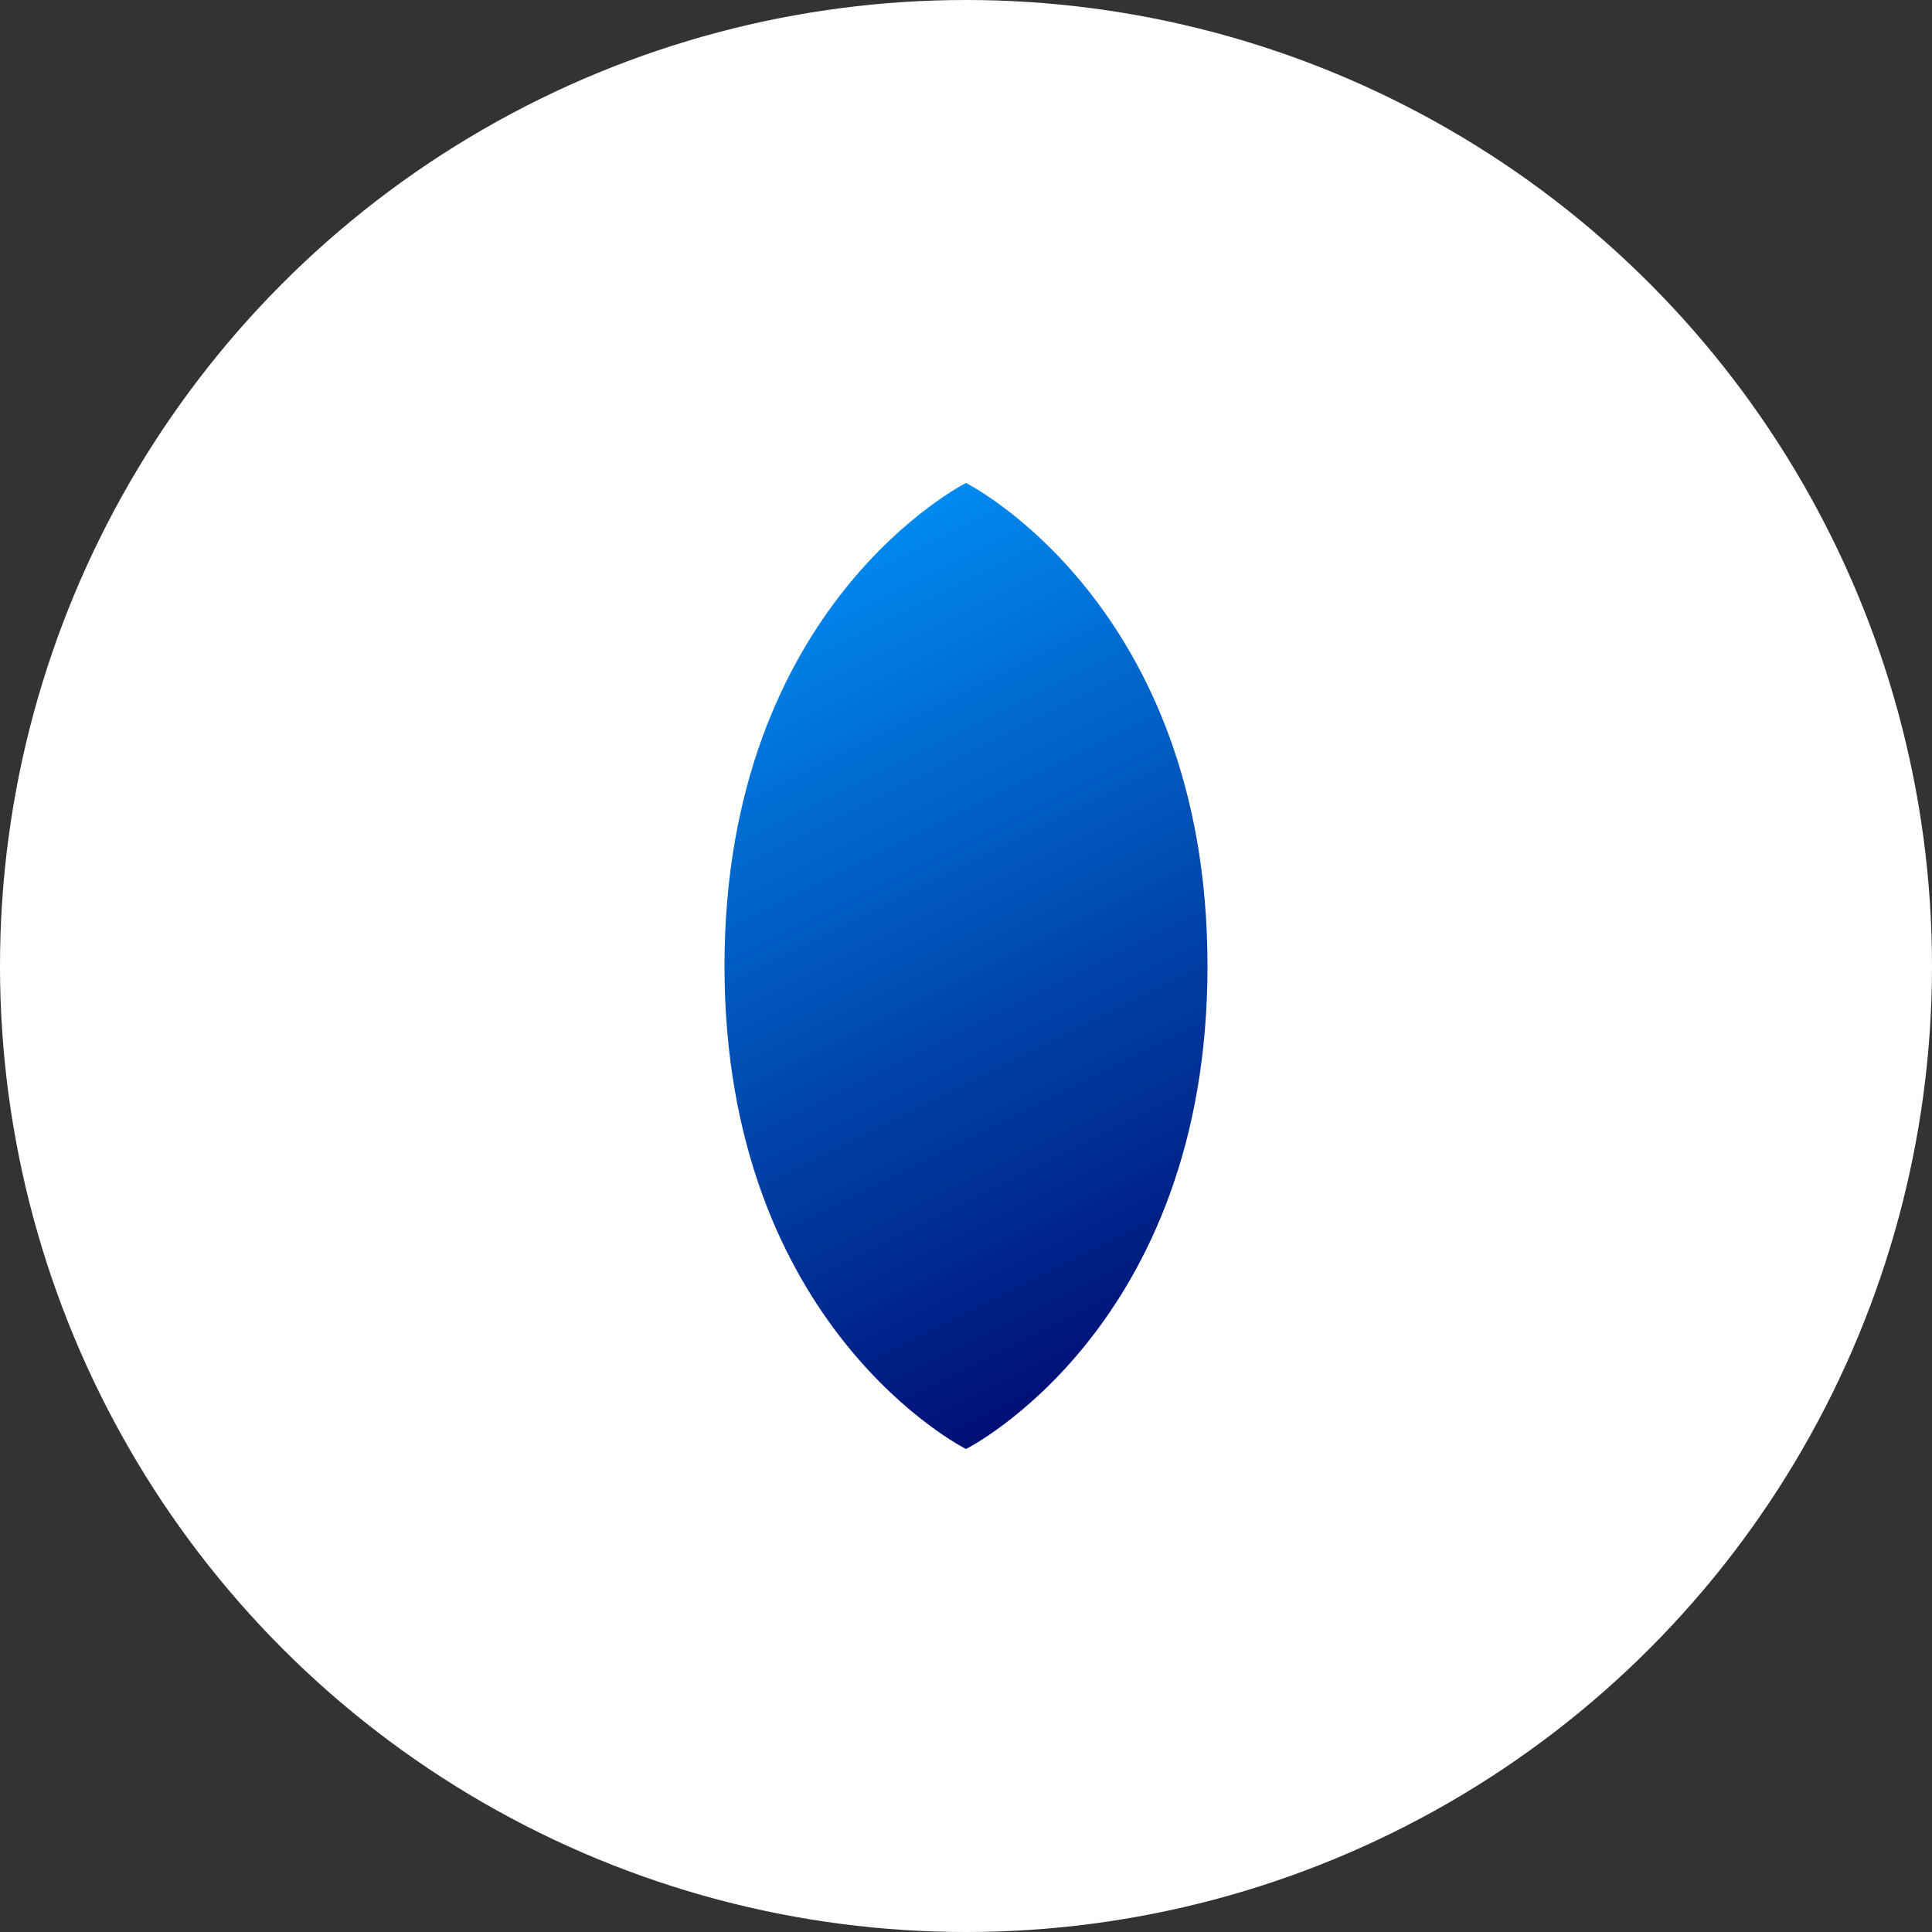
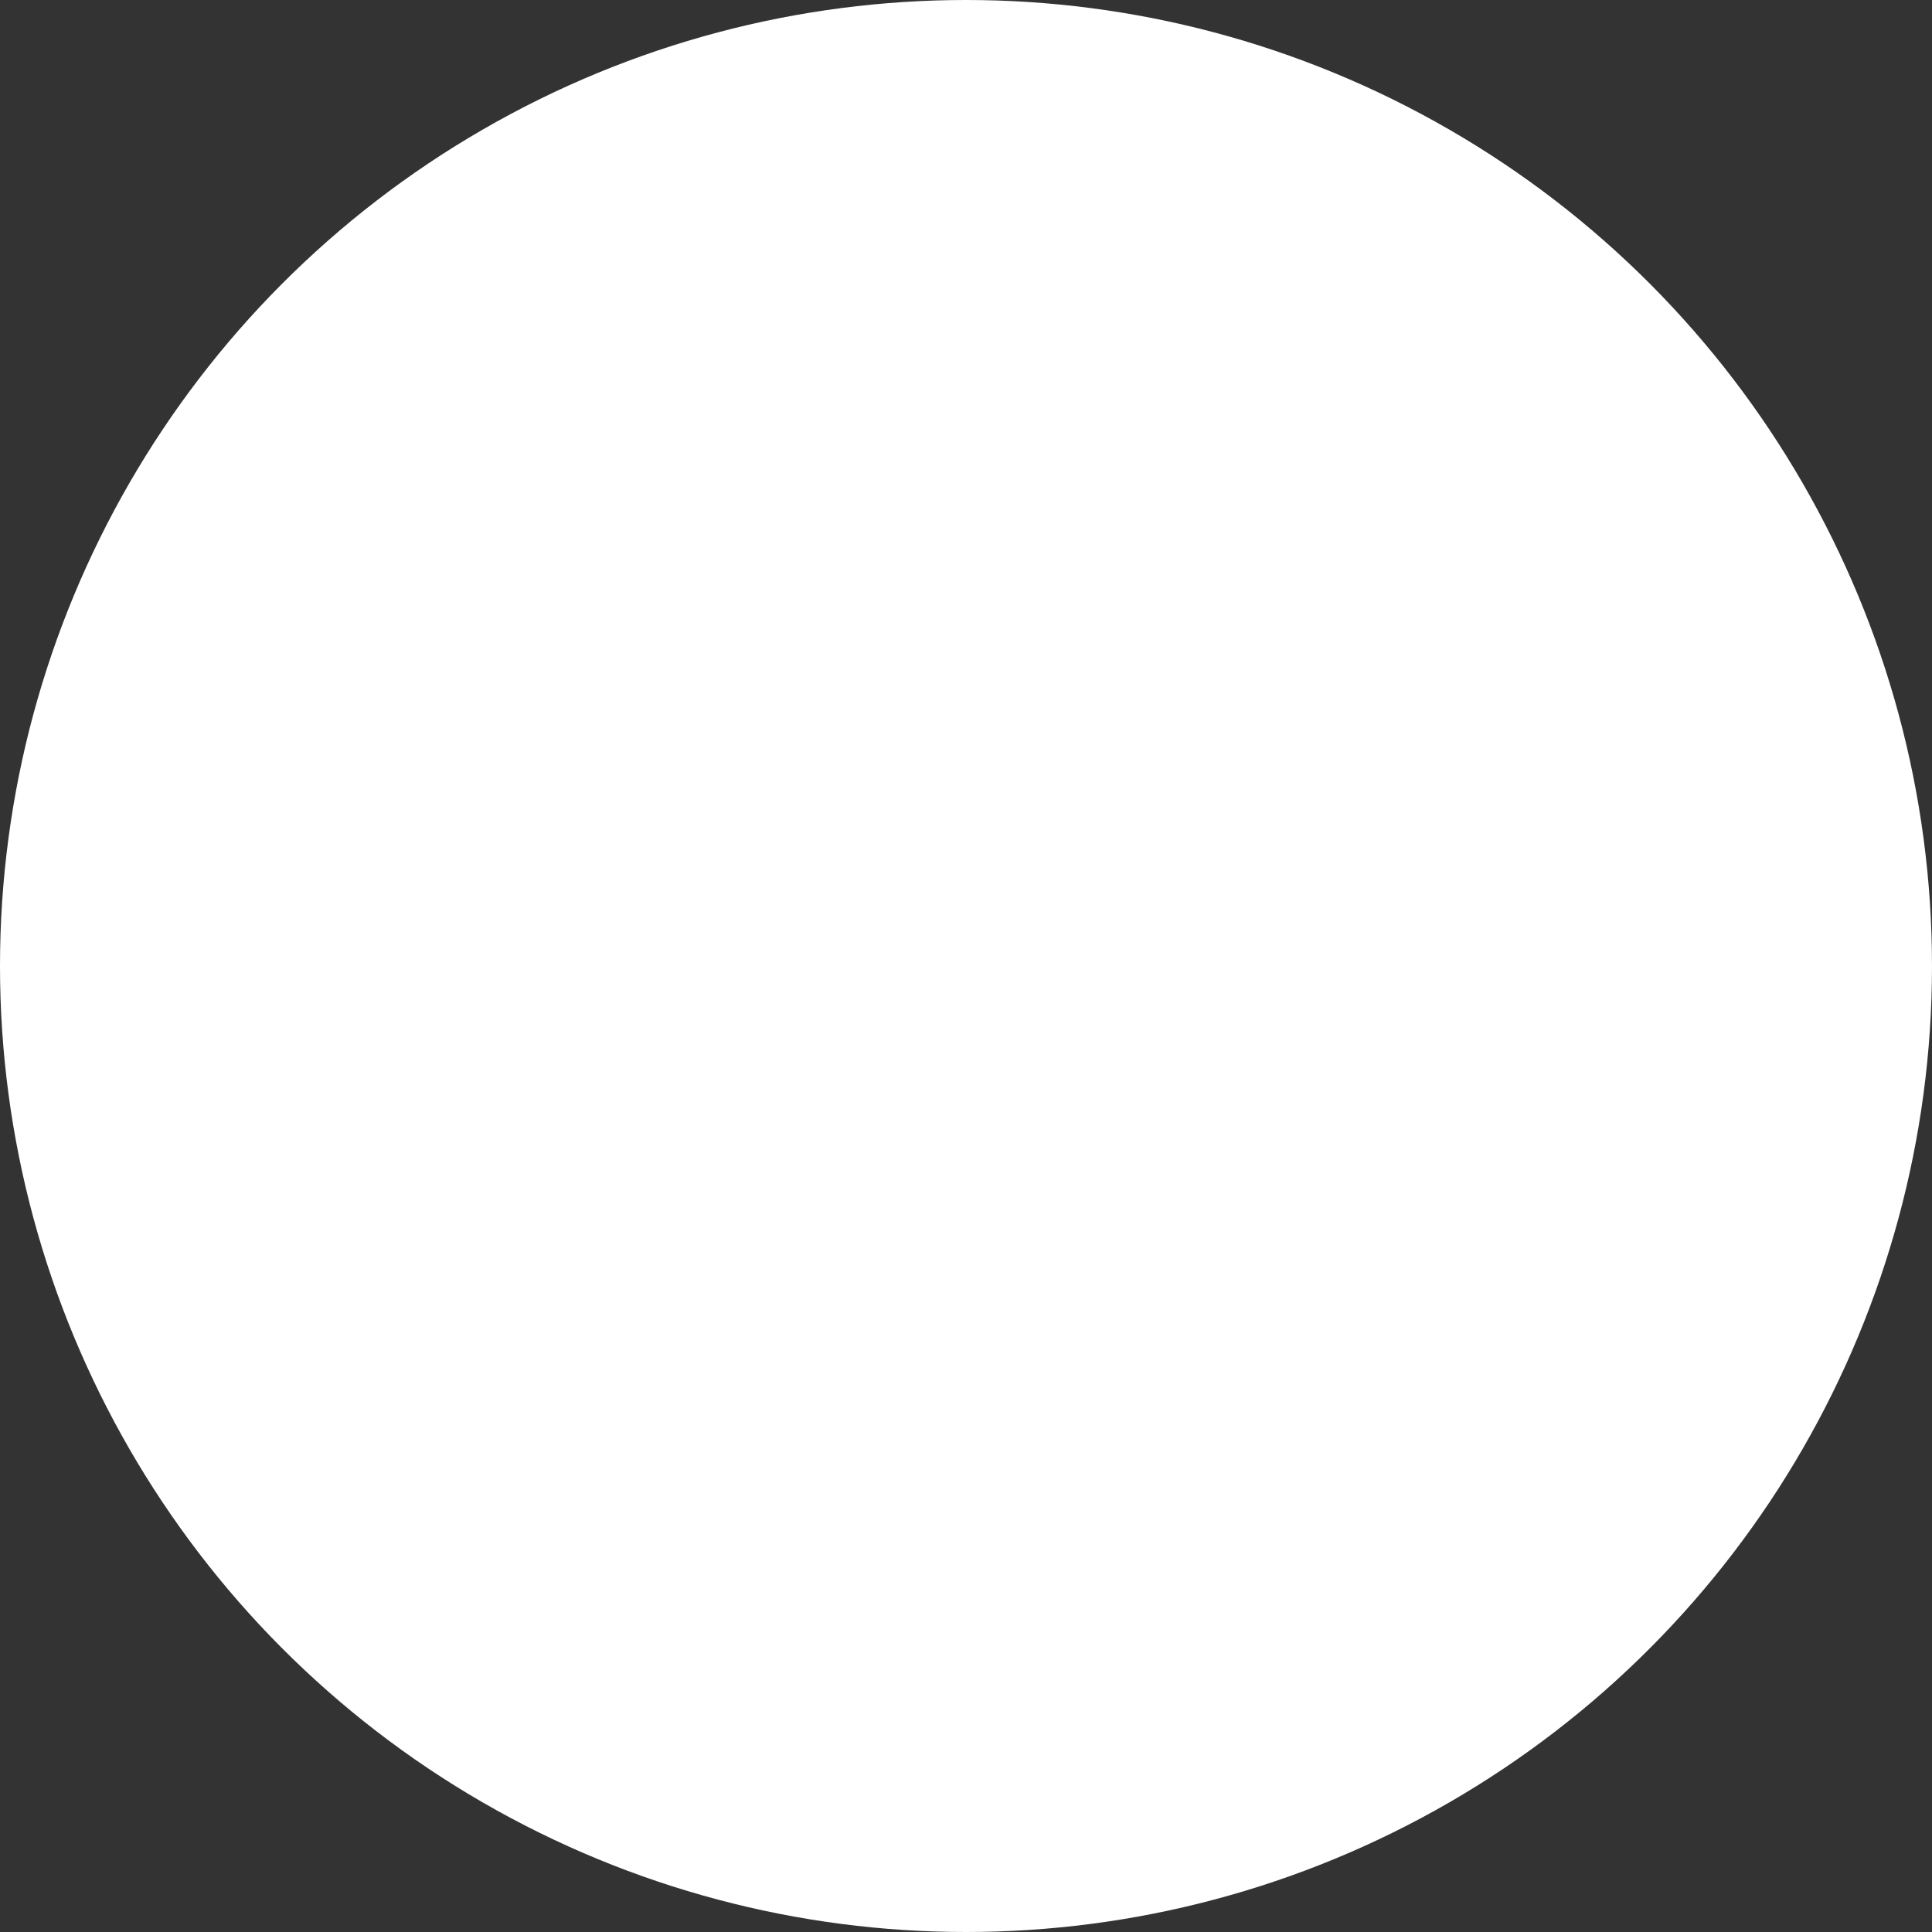
<svg xmlns="http://www.w3.org/2000/svg" width="100%" height="100%" viewBox="0 0 32 32" preserveAspectRatio="xMidYMid meet">
  <rect x="0" y="0" width="32" height="32" fill="#333333" stroke="none" />
  <circle cx="16" cy="16" r="16" fill="white" />
-   <path d="M16 8C16 8 20 10 20 16C20 22 16 24 16 24C16 24 12 22 12 16C12 10 16 8 16 8Z" fill="url(#gradient)" />
  <defs>
    <linearGradient id="gradient" x1="12" y1="8" x2="20" y2="24" gradientUnits="userSpaceOnUse">
      <stop offset="0%" style="stop-color:#0099FF" />
      <stop offset="100%" style="stop-color:#000066" />
    </linearGradient>
  </defs>
</svg>